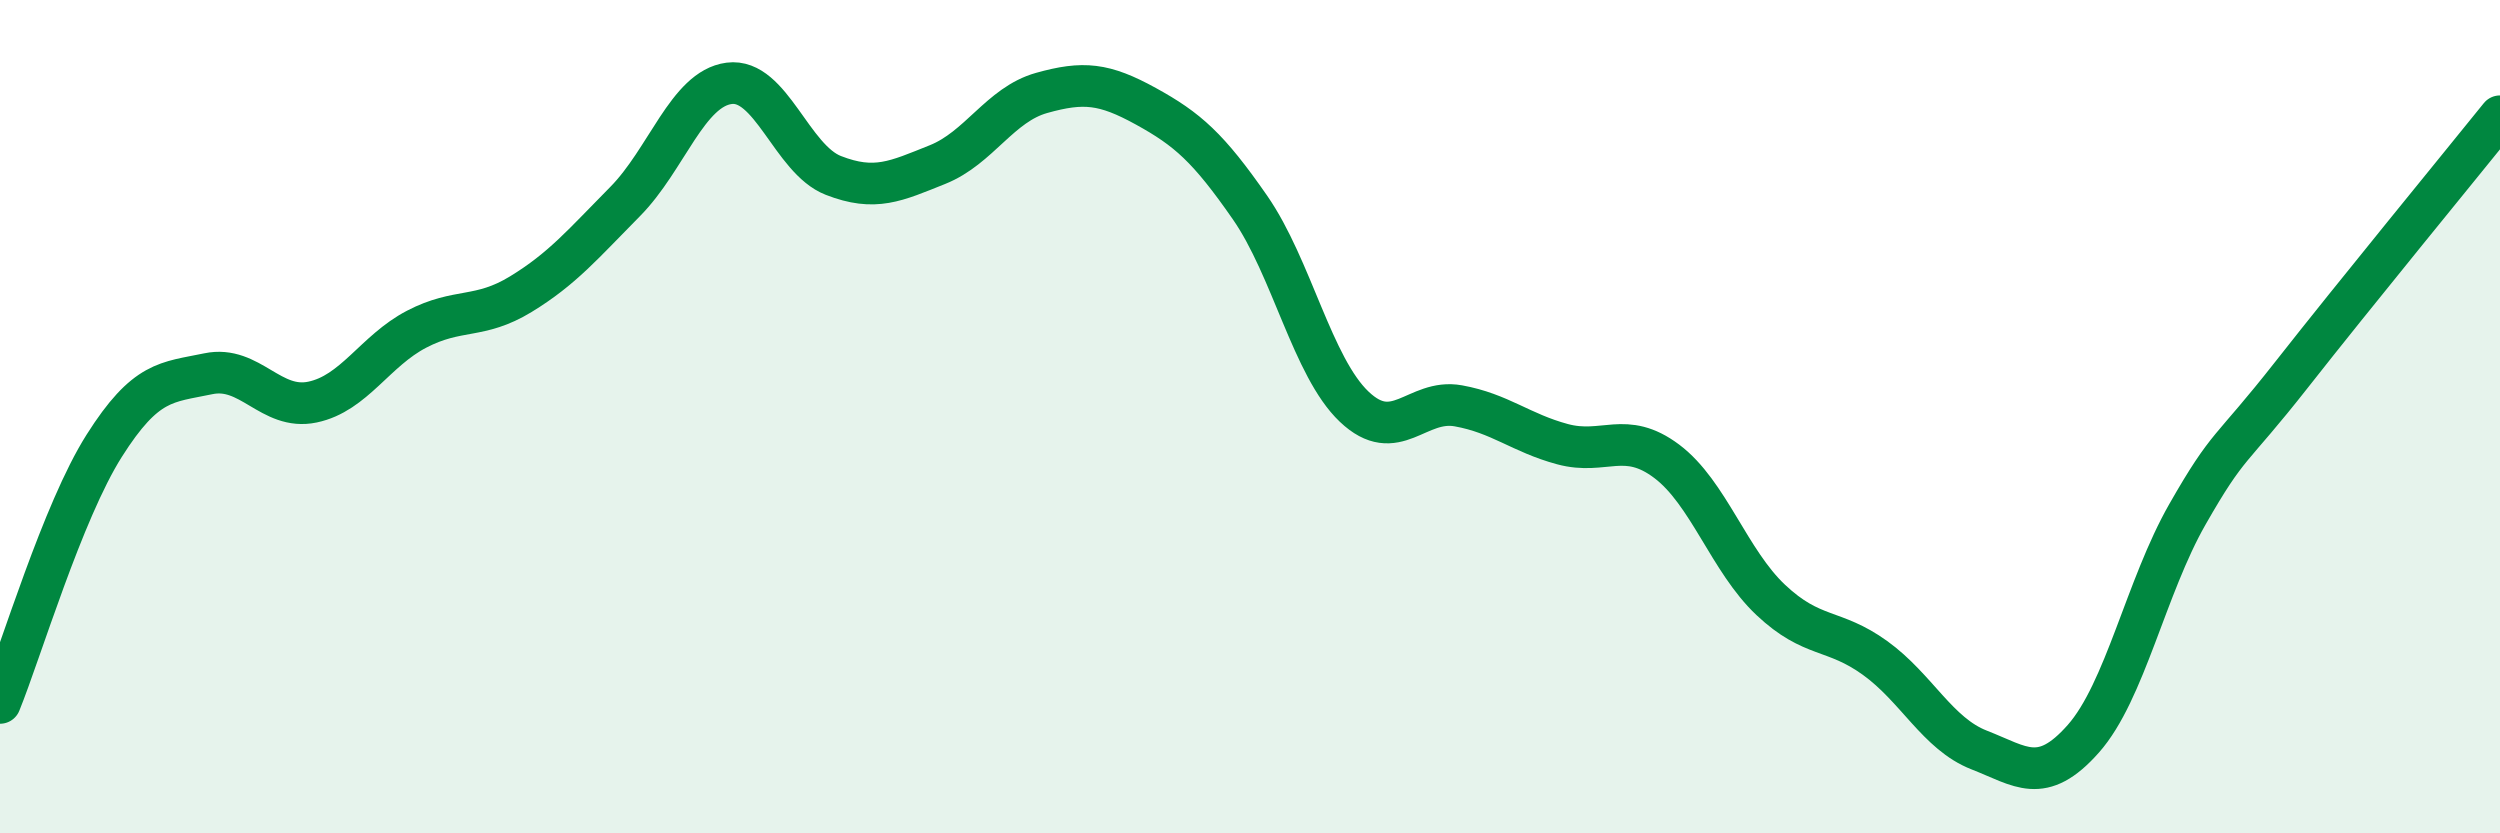
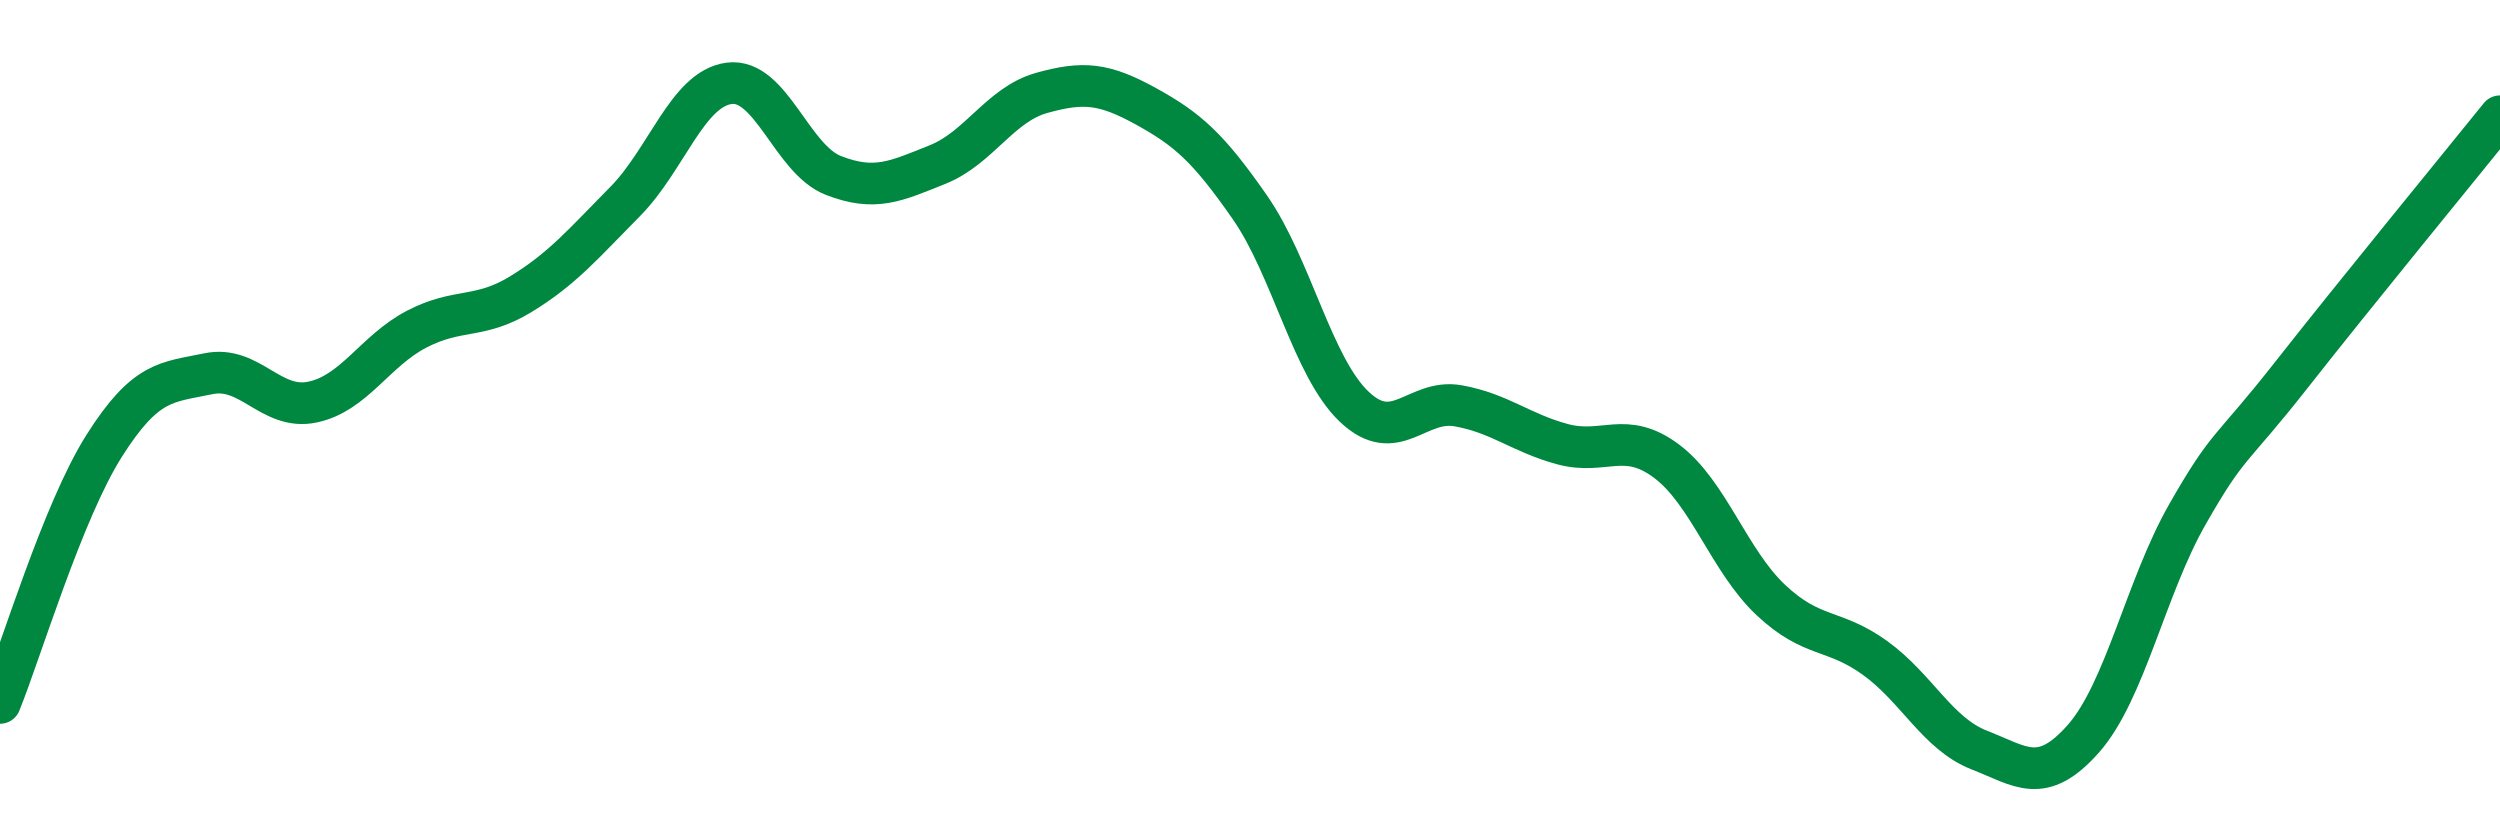
<svg xmlns="http://www.w3.org/2000/svg" width="60" height="20" viewBox="0 0 60 20">
-   <path d="M 0,16.87 C 0.5,15.64 1.5,12.28 2.5,10.7 C 3.5,9.12 4,9.18 5,8.97 C 6,8.76 6.5,9.86 7.5,9.65 C 8.5,9.44 9,8.42 10,7.9 C 11,7.38 11.5,7.67 12.5,7.06 C 13.5,6.45 14,5.85 15,4.84 C 16,3.83 16.5,2.13 17.5,2 C 18.5,1.87 19,3.82 20,4.21 C 21,4.6 21.5,4.35 22.5,3.95 C 23.5,3.55 24,2.51 25,2.23 C 26,1.95 26.5,2 27.5,2.55 C 28.5,3.1 29,3.54 30,4.98 C 31,6.42 31.5,8.81 32.5,9.76 C 33.5,10.71 34,9.56 35,9.74 C 36,9.92 36.5,10.39 37.5,10.66 C 38.5,10.93 39,10.32 40,11.07 C 41,11.82 41.5,13.46 42.5,14.4 C 43.5,15.34 44,15.07 45,15.79 C 46,16.51 46.5,17.61 47.5,18 C 48.5,18.39 49,18.86 50,17.73 C 51,16.6 51.5,14.09 52.5,12.34 C 53.5,10.59 53.5,10.9 55,8.99 C 56.5,7.08 59,4.03 60,2.79L60 20L0 20Z" fill="#008740" opacity="0.1" stroke-linecap="round" stroke-linejoin="round" />
  <path d="M 0,16.87 C 0.5,15.64 1.5,12.28 2.5,10.7 C 3.5,9.12 4,9.18 5,8.97 C 6,8.76 6.5,9.86 7.5,9.65 C 8.5,9.44 9,8.42 10,7.9 C 11,7.38 11.5,7.67 12.5,7.06 C 13.5,6.45 14,5.85 15,4.84 C 16,3.83 16.5,2.13 17.5,2 C 18.5,1.87 19,3.82 20,4.21 C 21,4.6 21.5,4.35 22.5,3.95 C 23.5,3.55 24,2.51 25,2.23 C 26,1.95 26.5,2 27.5,2.55 C 28.5,3.1 29,3.54 30,4.98 C 31,6.42 31.5,8.81 32.5,9.76 C 33.5,10.71 34,9.56 35,9.74 C 36,9.92 36.5,10.39 37.5,10.66 C 38.5,10.93 39,10.32 40,11.07 C 41,11.82 41.5,13.46 42.5,14.4 C 43.5,15.34 44,15.07 45,15.79 C 46,16.51 46.5,17.61 47.5,18 C 48.5,18.39 49,18.86 50,17.73 C 51,16.6 51.5,14.09 52.5,12.34 C 53.5,10.59 53.5,10.9 55,8.99 C 56.5,7.08 59,4.03 60,2.79" stroke="#008740" stroke-width="1" fill="none" stroke-linecap="round" stroke-linejoin="round" />
</svg>